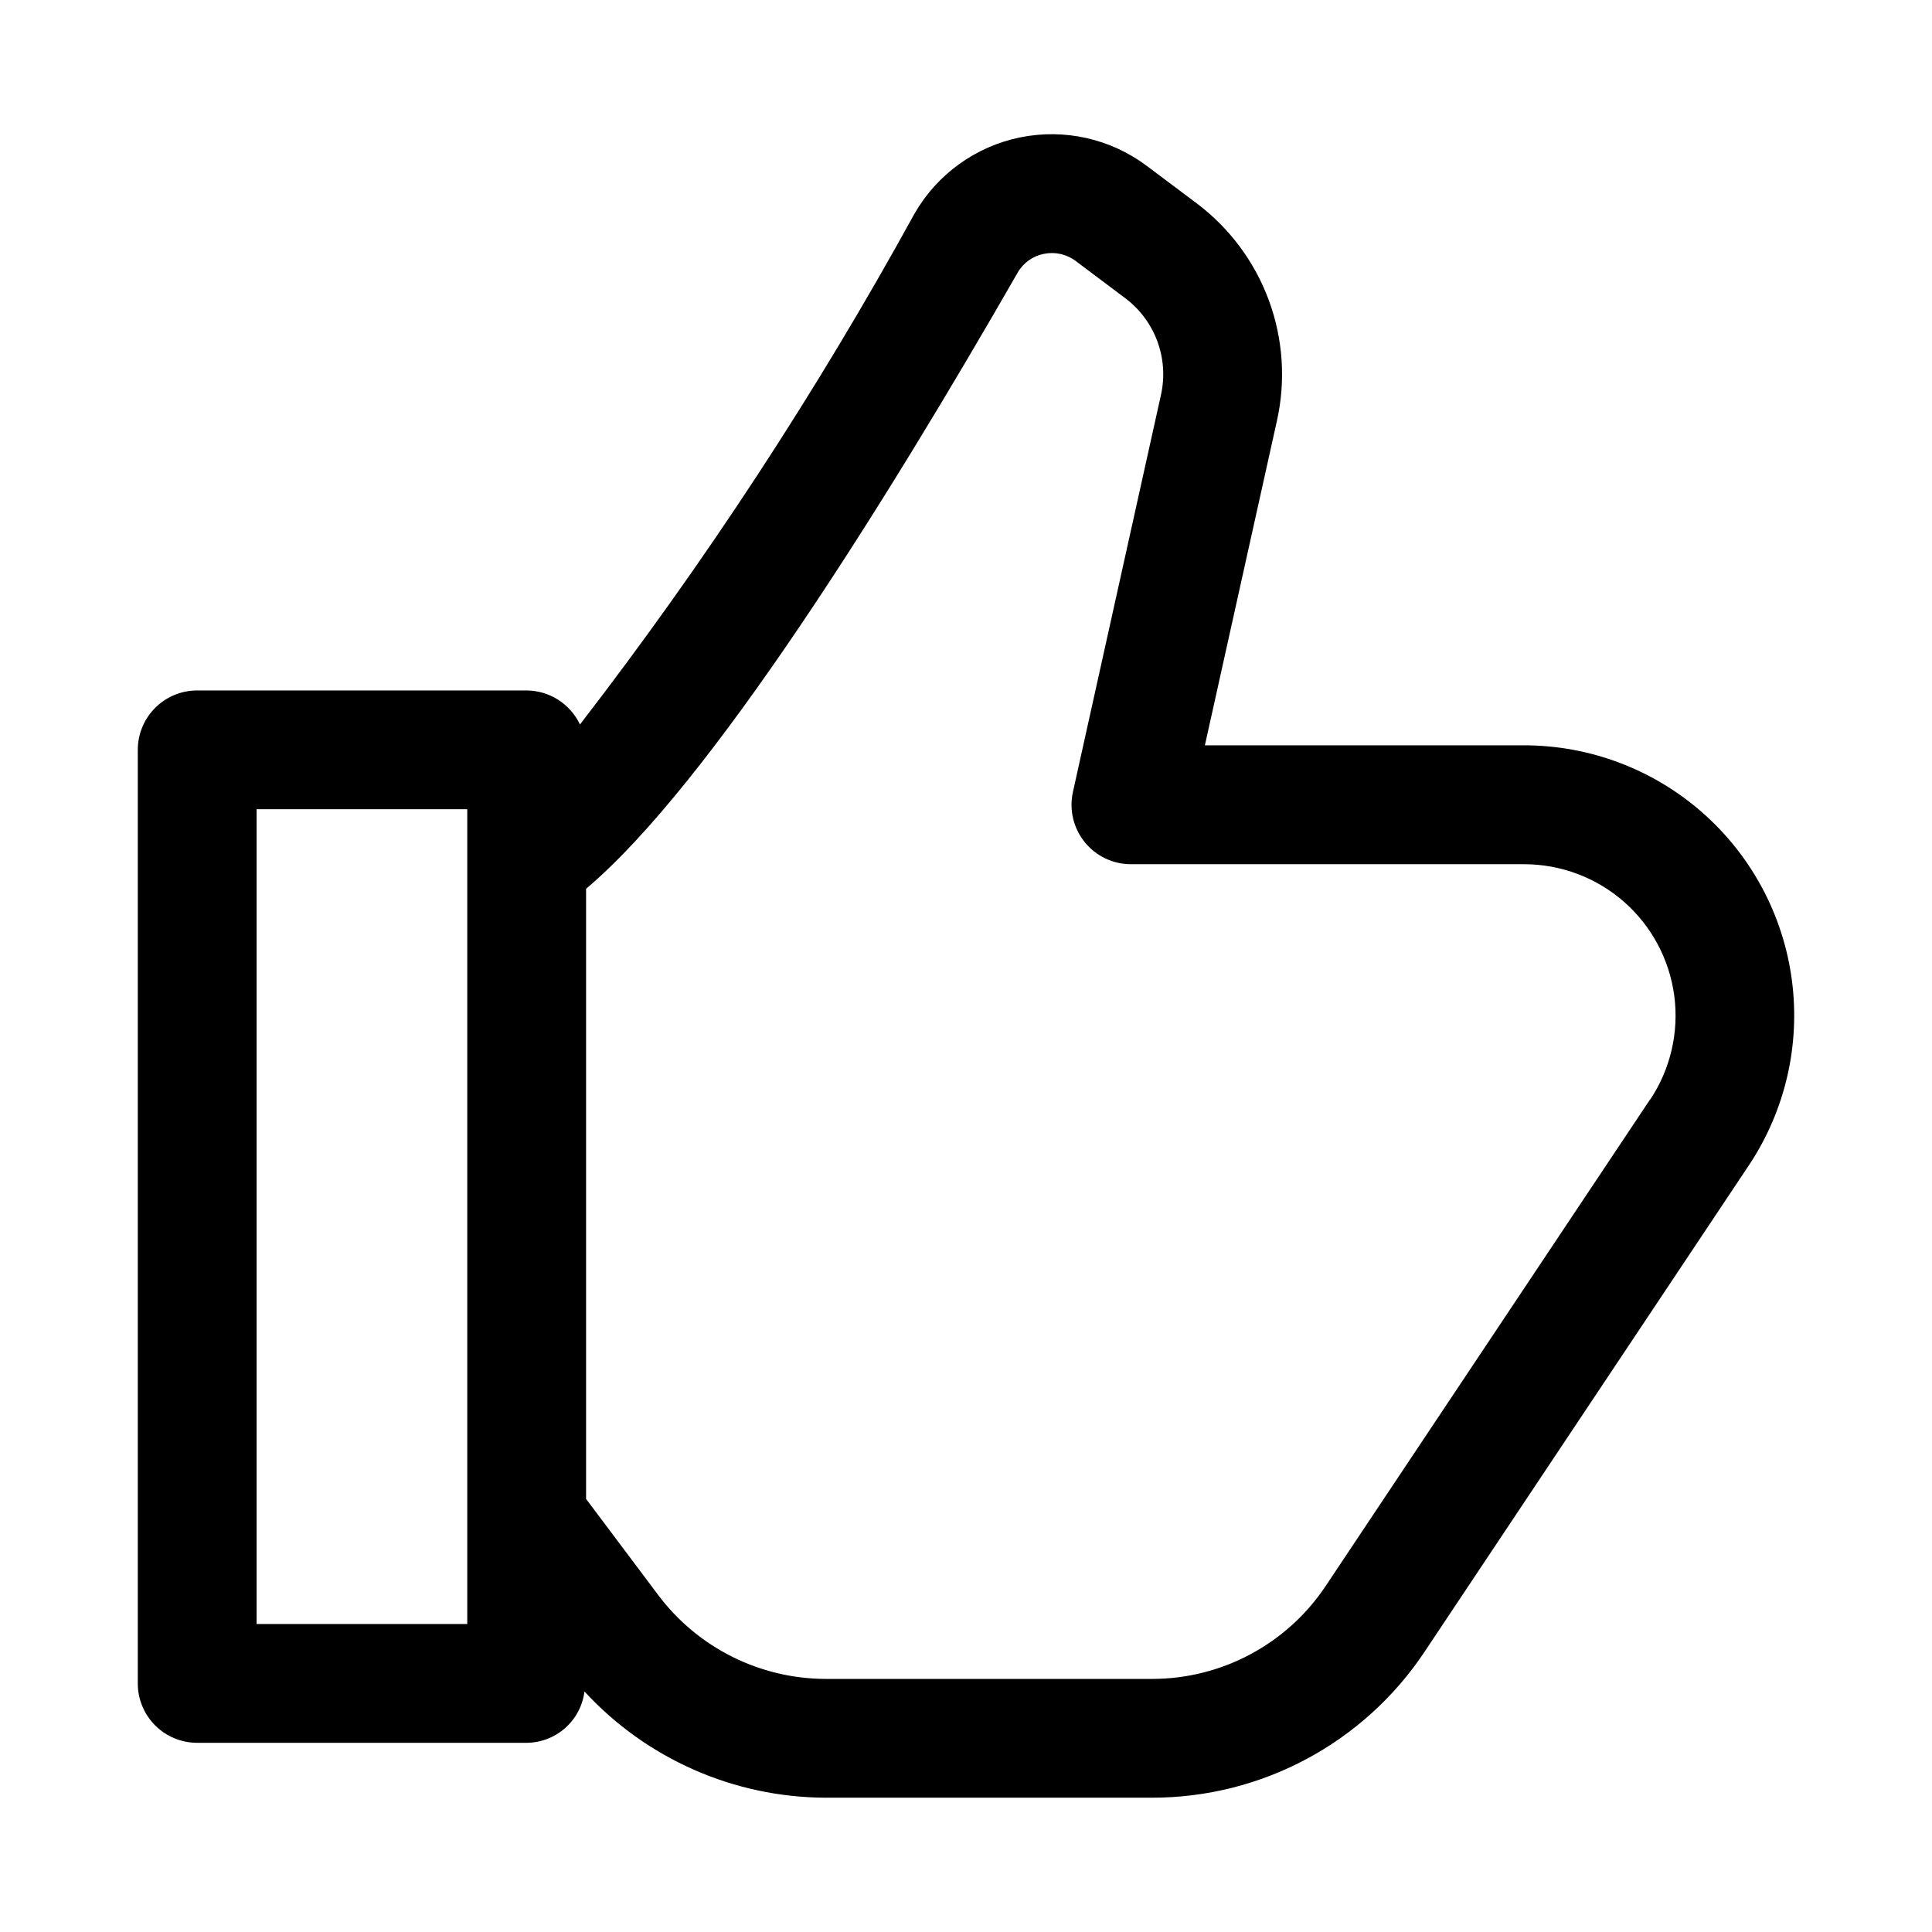
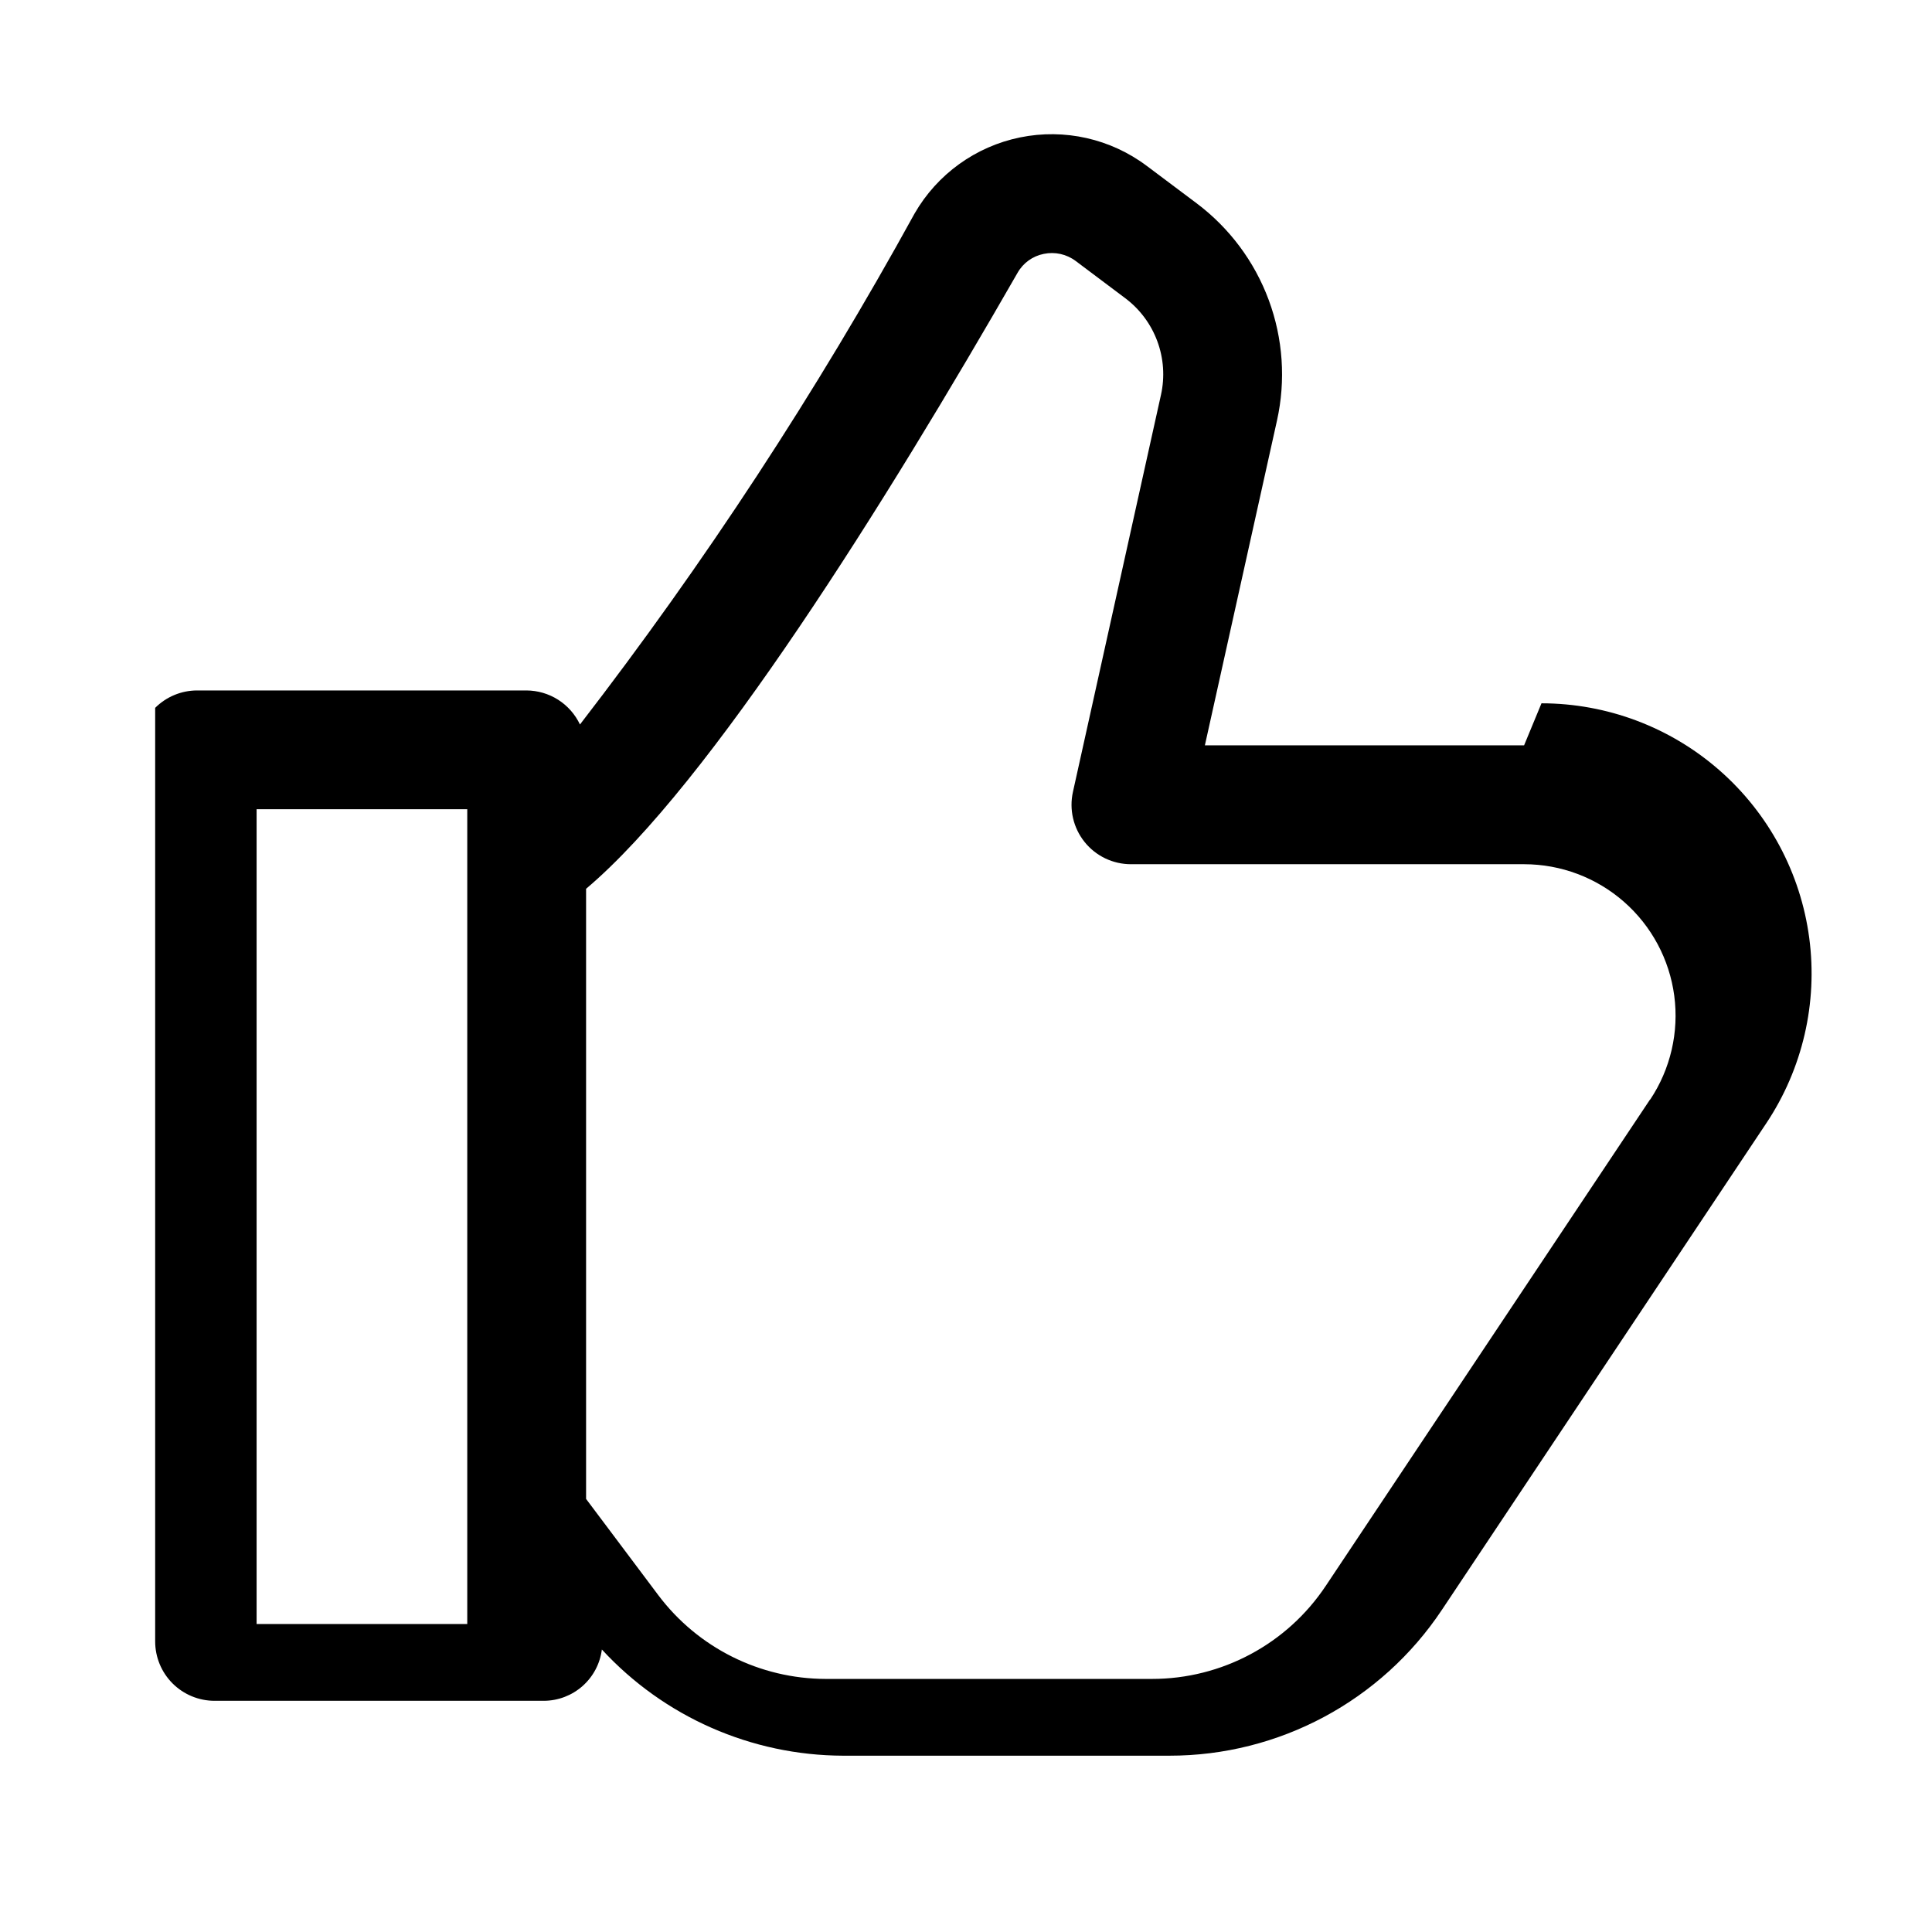
<svg xmlns="http://www.w3.org/2000/svg" fill="#000000" width="800px" height="800px" version="1.1" viewBox="144 144 512 512">
-   <path d="m547.9 341.52h-84.594l19.113-86.09v0.004c2.352-10.629 1.594-21.707-2.184-31.914-3.777-10.207-10.414-19.109-19.117-25.648l-13.16-9.871h-0.004c-9.605-7.234-21.852-9.996-33.633-7.586-11.781 2.41-21.961 9.758-27.957 20.184-26.016 47.352-55.664 92.621-88.668 135.4-1.27-2.688-3.273-4.961-5.781-6.559-2.508-1.598-5.418-2.449-8.391-2.465h-87.27c-4.176 0-8.18 1.66-11.133 4.613s-4.609 6.957-4.609 11.133v247.4c0 4.176 1.656 8.18 4.609 11.133 2.953 2.949 6.957 4.609 11.133 4.609h87.316c3.769-0.027 7.398-1.422 10.215-3.922 2.82-2.504 4.633-5.941 5.106-9.68 16.461 17.871 39.625 28.07 63.922 28.148h86.434c29.062 0.031 56.207-14.496 72.297-38.699l85.93-128.9v0.004c9.621-14.445 13.668-31.895 11.387-49.102s-10.734-33-23.789-44.438c-13.051-11.441-29.816-17.75-47.172-17.758zm-280.07 232.86h-55.828v-215.93h55.828zm313.45-139-85.93 128.88-0.004 0.004c-10.262 15.426-27.57 24.688-46.098 24.668h-86.434c-17.438-0.039-33.844-8.242-44.336-22.168l-19.16-25.535v-161.69c32.891-27.758 79.711-102.87 114.35-163.25 1.473-2.602 4.008-4.43 6.945-5.008 2.961-0.621 6.051 0.07 8.469 1.891l13.145 9.871c3.863 2.906 6.805 6.863 8.48 11.395 1.676 4.535 2.012 9.457 0.969 14.176l-23.336 105.25c-1.035 4.664 0.102 9.543 3.09 13.27 2.984 3.723 7.504 5.891 12.277 5.891h104.24c9.723 0.012 19.113 3.547 26.422 9.957 7.312 6.41 12.047 15.258 13.328 24.898 1.277 9.637-0.988 19.414-6.371 27.508z" />
+   <path d="m547.9 341.52h-84.594l19.113-86.09v0.004c2.352-10.629 1.594-21.707-2.184-31.914-3.777-10.207-10.414-19.109-19.117-25.648l-13.16-9.871h-0.004c-9.605-7.234-21.852-9.996-33.633-7.586-11.781 2.41-21.961 9.758-27.957 20.184-26.016 47.352-55.664 92.621-88.668 135.4-1.27-2.688-3.273-4.961-5.781-6.559-2.508-1.598-5.418-2.449-8.391-2.465h-87.27c-4.176 0-8.18 1.66-11.133 4.613v247.4c0 4.176 1.656 8.18 4.609 11.133 2.953 2.949 6.957 4.609 11.133 4.609h87.316c3.769-0.027 7.398-1.422 10.215-3.922 2.82-2.504 4.633-5.941 5.106-9.68 16.461 17.871 39.625 28.07 63.922 28.148h86.434c29.062 0.031 56.207-14.496 72.297-38.699l85.93-128.9v0.004c9.621-14.445 13.668-31.895 11.387-49.102s-10.734-33-23.789-44.438c-13.051-11.441-29.816-17.75-47.172-17.758zm-280.07 232.86h-55.828v-215.93h55.828zm313.45-139-85.93 128.88-0.004 0.004c-10.262 15.426-27.57 24.688-46.098 24.668h-86.434c-17.438-0.039-33.844-8.242-44.336-22.168l-19.16-25.535v-161.69c32.891-27.758 79.711-102.87 114.35-163.25 1.473-2.602 4.008-4.43 6.945-5.008 2.961-0.621 6.051 0.07 8.469 1.891l13.145 9.871c3.863 2.906 6.805 6.863 8.48 11.395 1.676 4.535 2.012 9.457 0.969 14.176l-23.336 105.25c-1.035 4.664 0.102 9.543 3.09 13.27 2.984 3.723 7.504 5.891 12.277 5.891h104.24c9.723 0.012 19.113 3.547 26.422 9.957 7.312 6.41 12.047 15.258 13.328 24.898 1.277 9.637-0.988 19.414-6.371 27.508z" />
</svg>